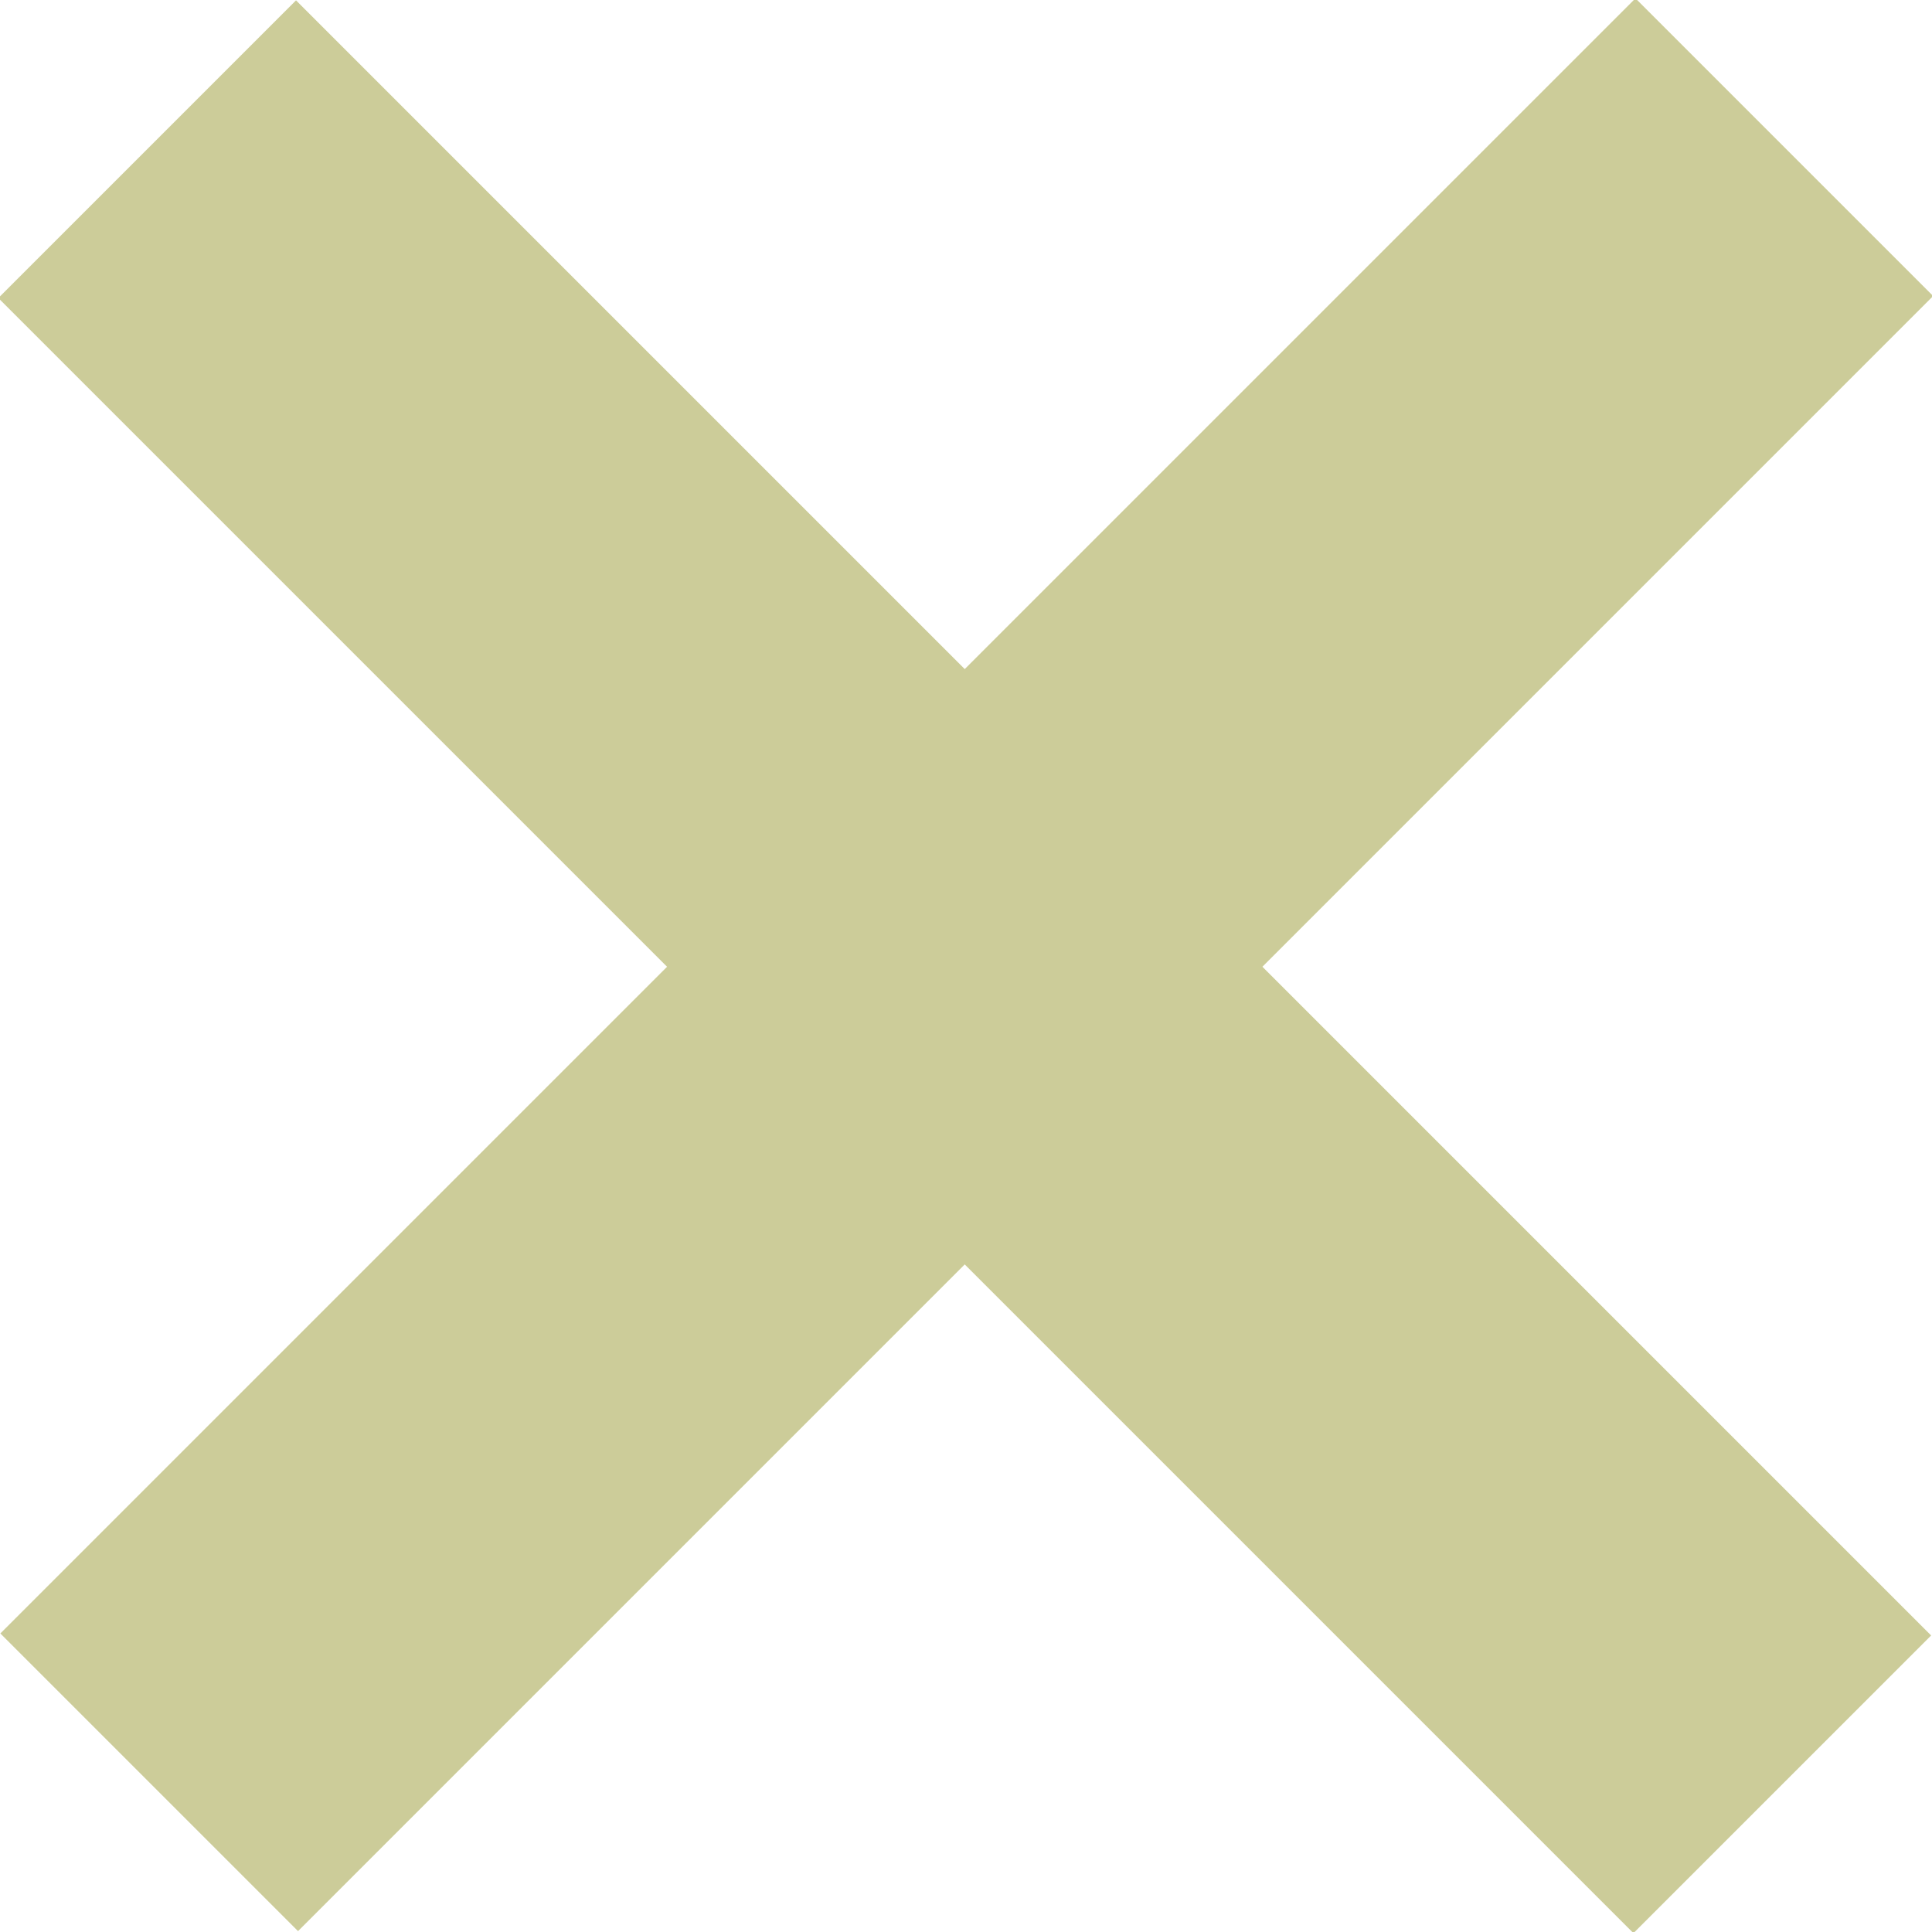
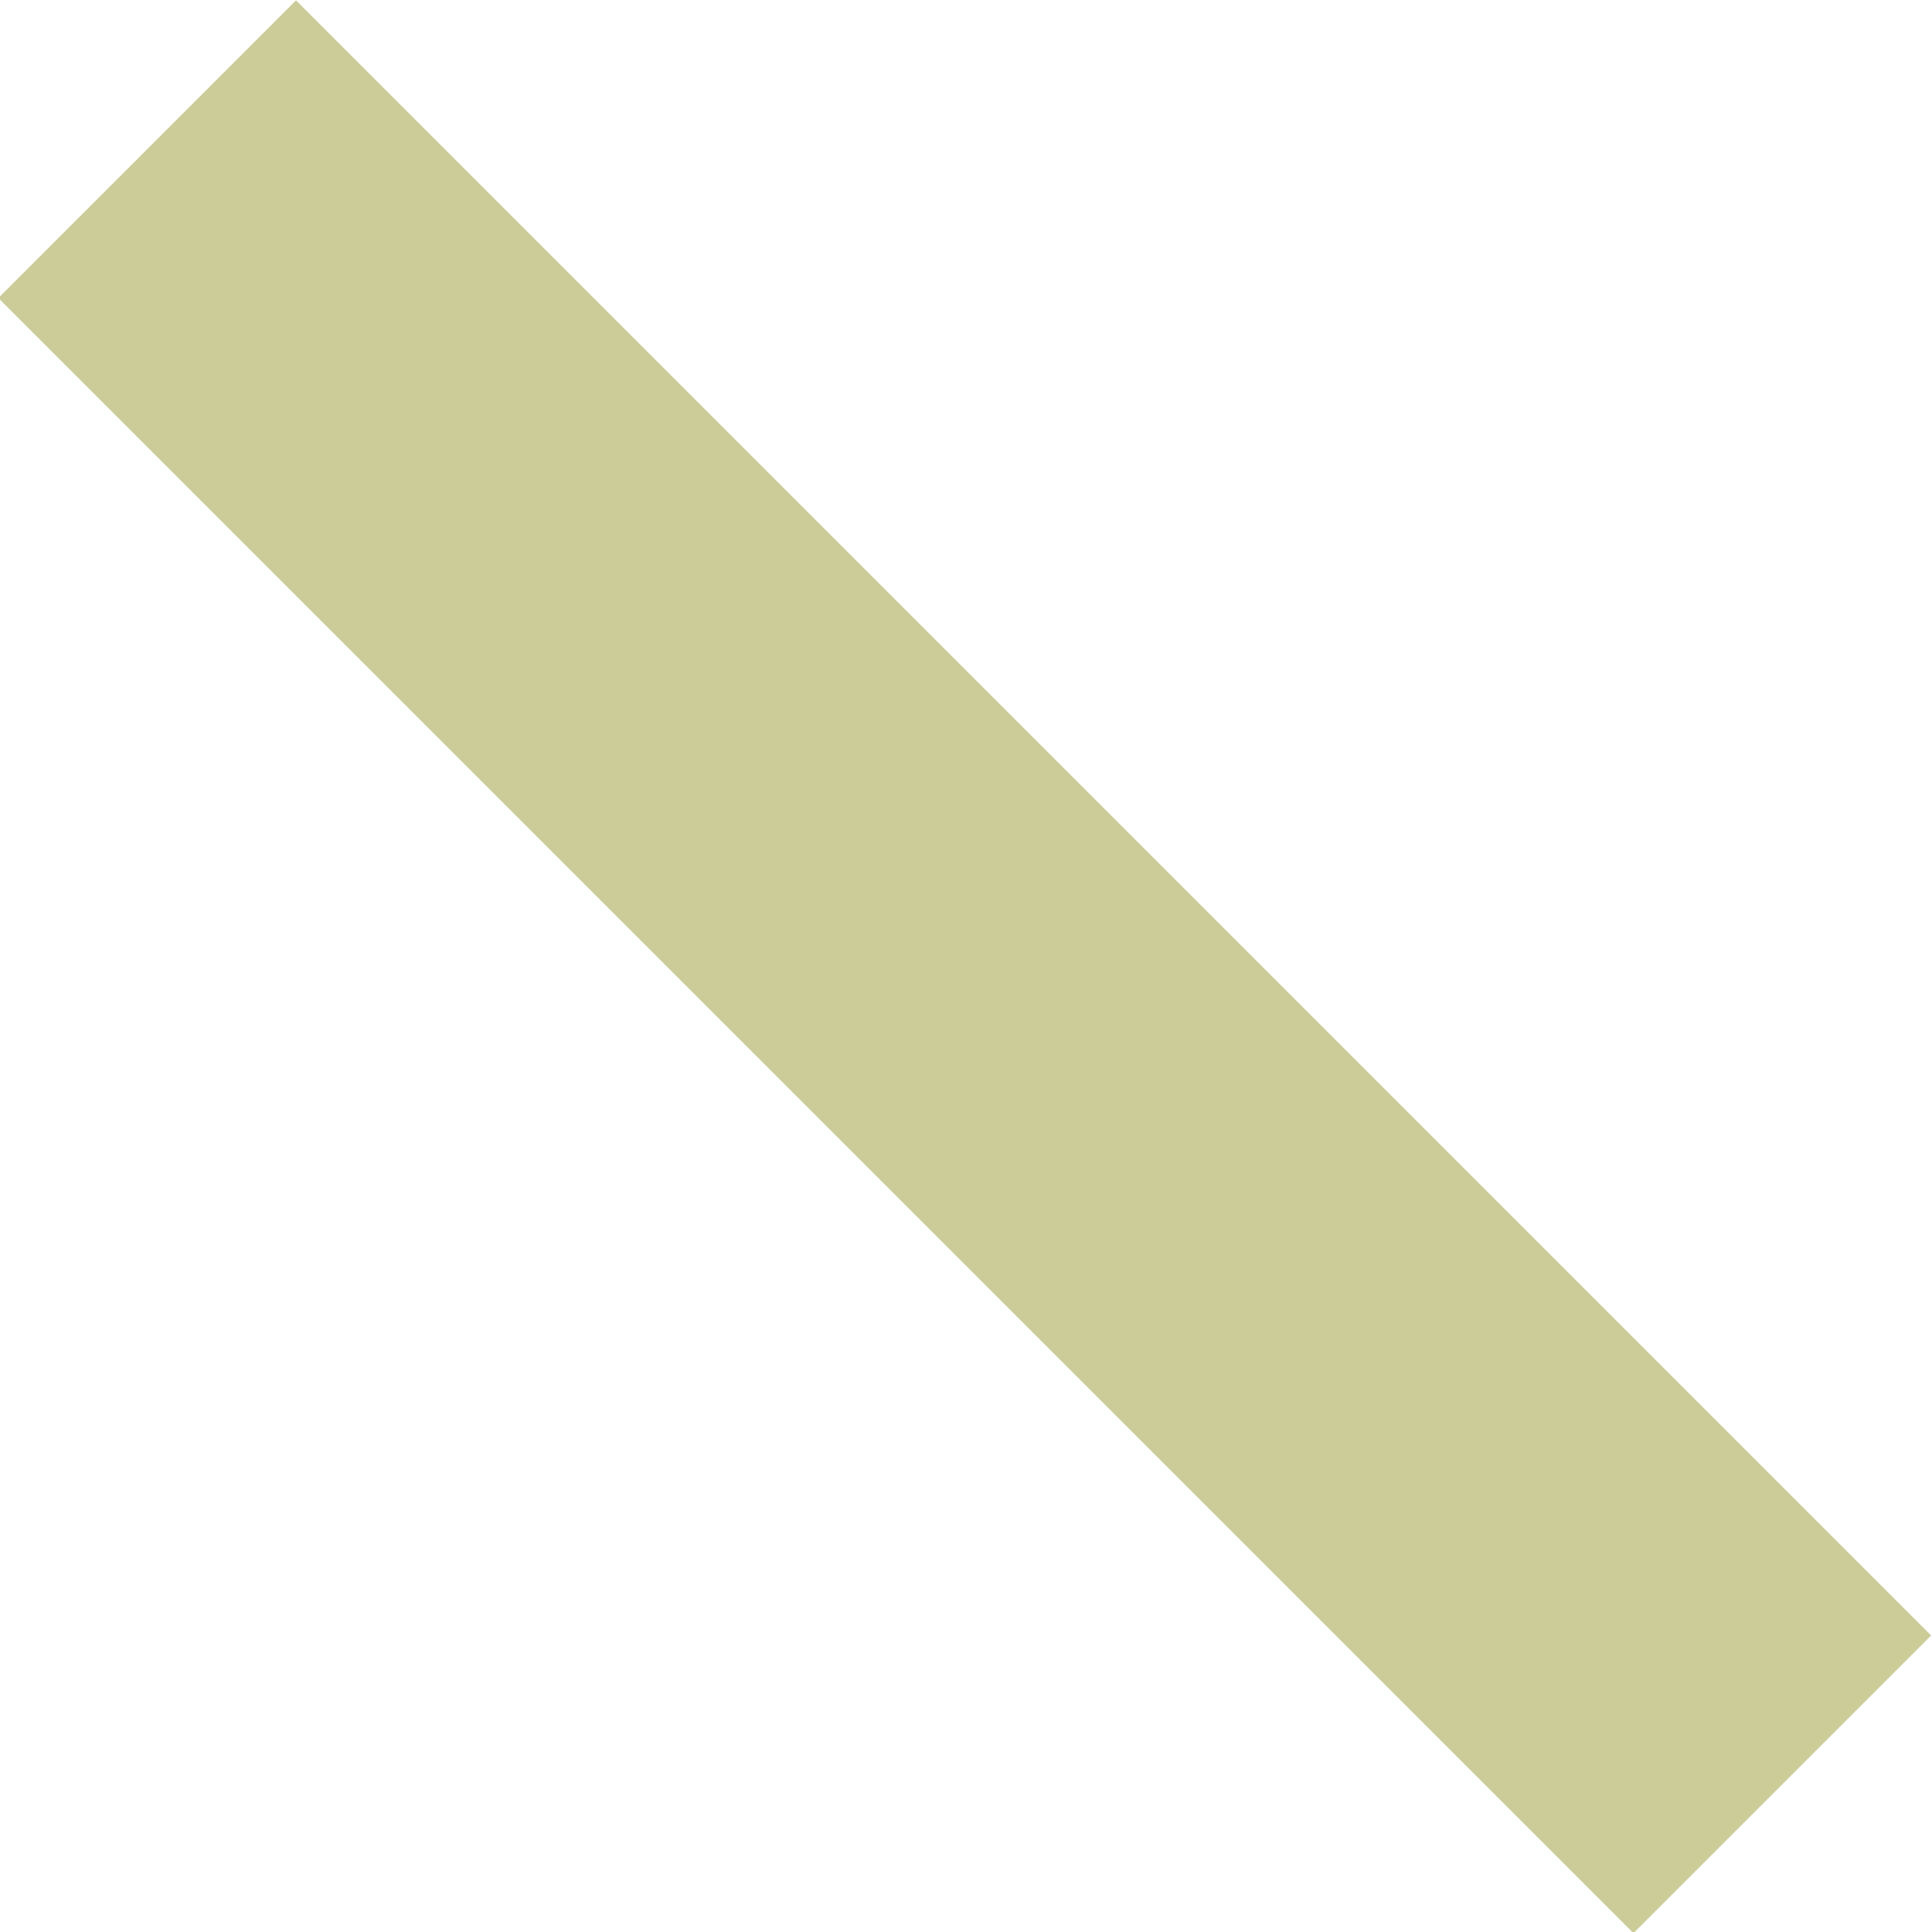
<svg xmlns="http://www.w3.org/2000/svg" viewBox="0 0 12.85 12.85">
  <defs>
    <style>.cls-1{fill:#cc9;}</style>
  </defs>
  <title>close</title>
  <g id="Ebene_2" data-name="Ebene 2">
    <g id="Ebene_1-2" data-name="Ebene 1">
-       <rect class="cls-1" x="5.03" y="-1.26" width="2.8" height="15.38" transform="translate(6.43 15.51) rotate(-135)" />
      <rect class="cls-1" x="5.03" y="-1.26" width="2.8" height="15.38" transform="translate(15.51 6.43) rotate(135)" />
    </g>
  </g>
</svg>